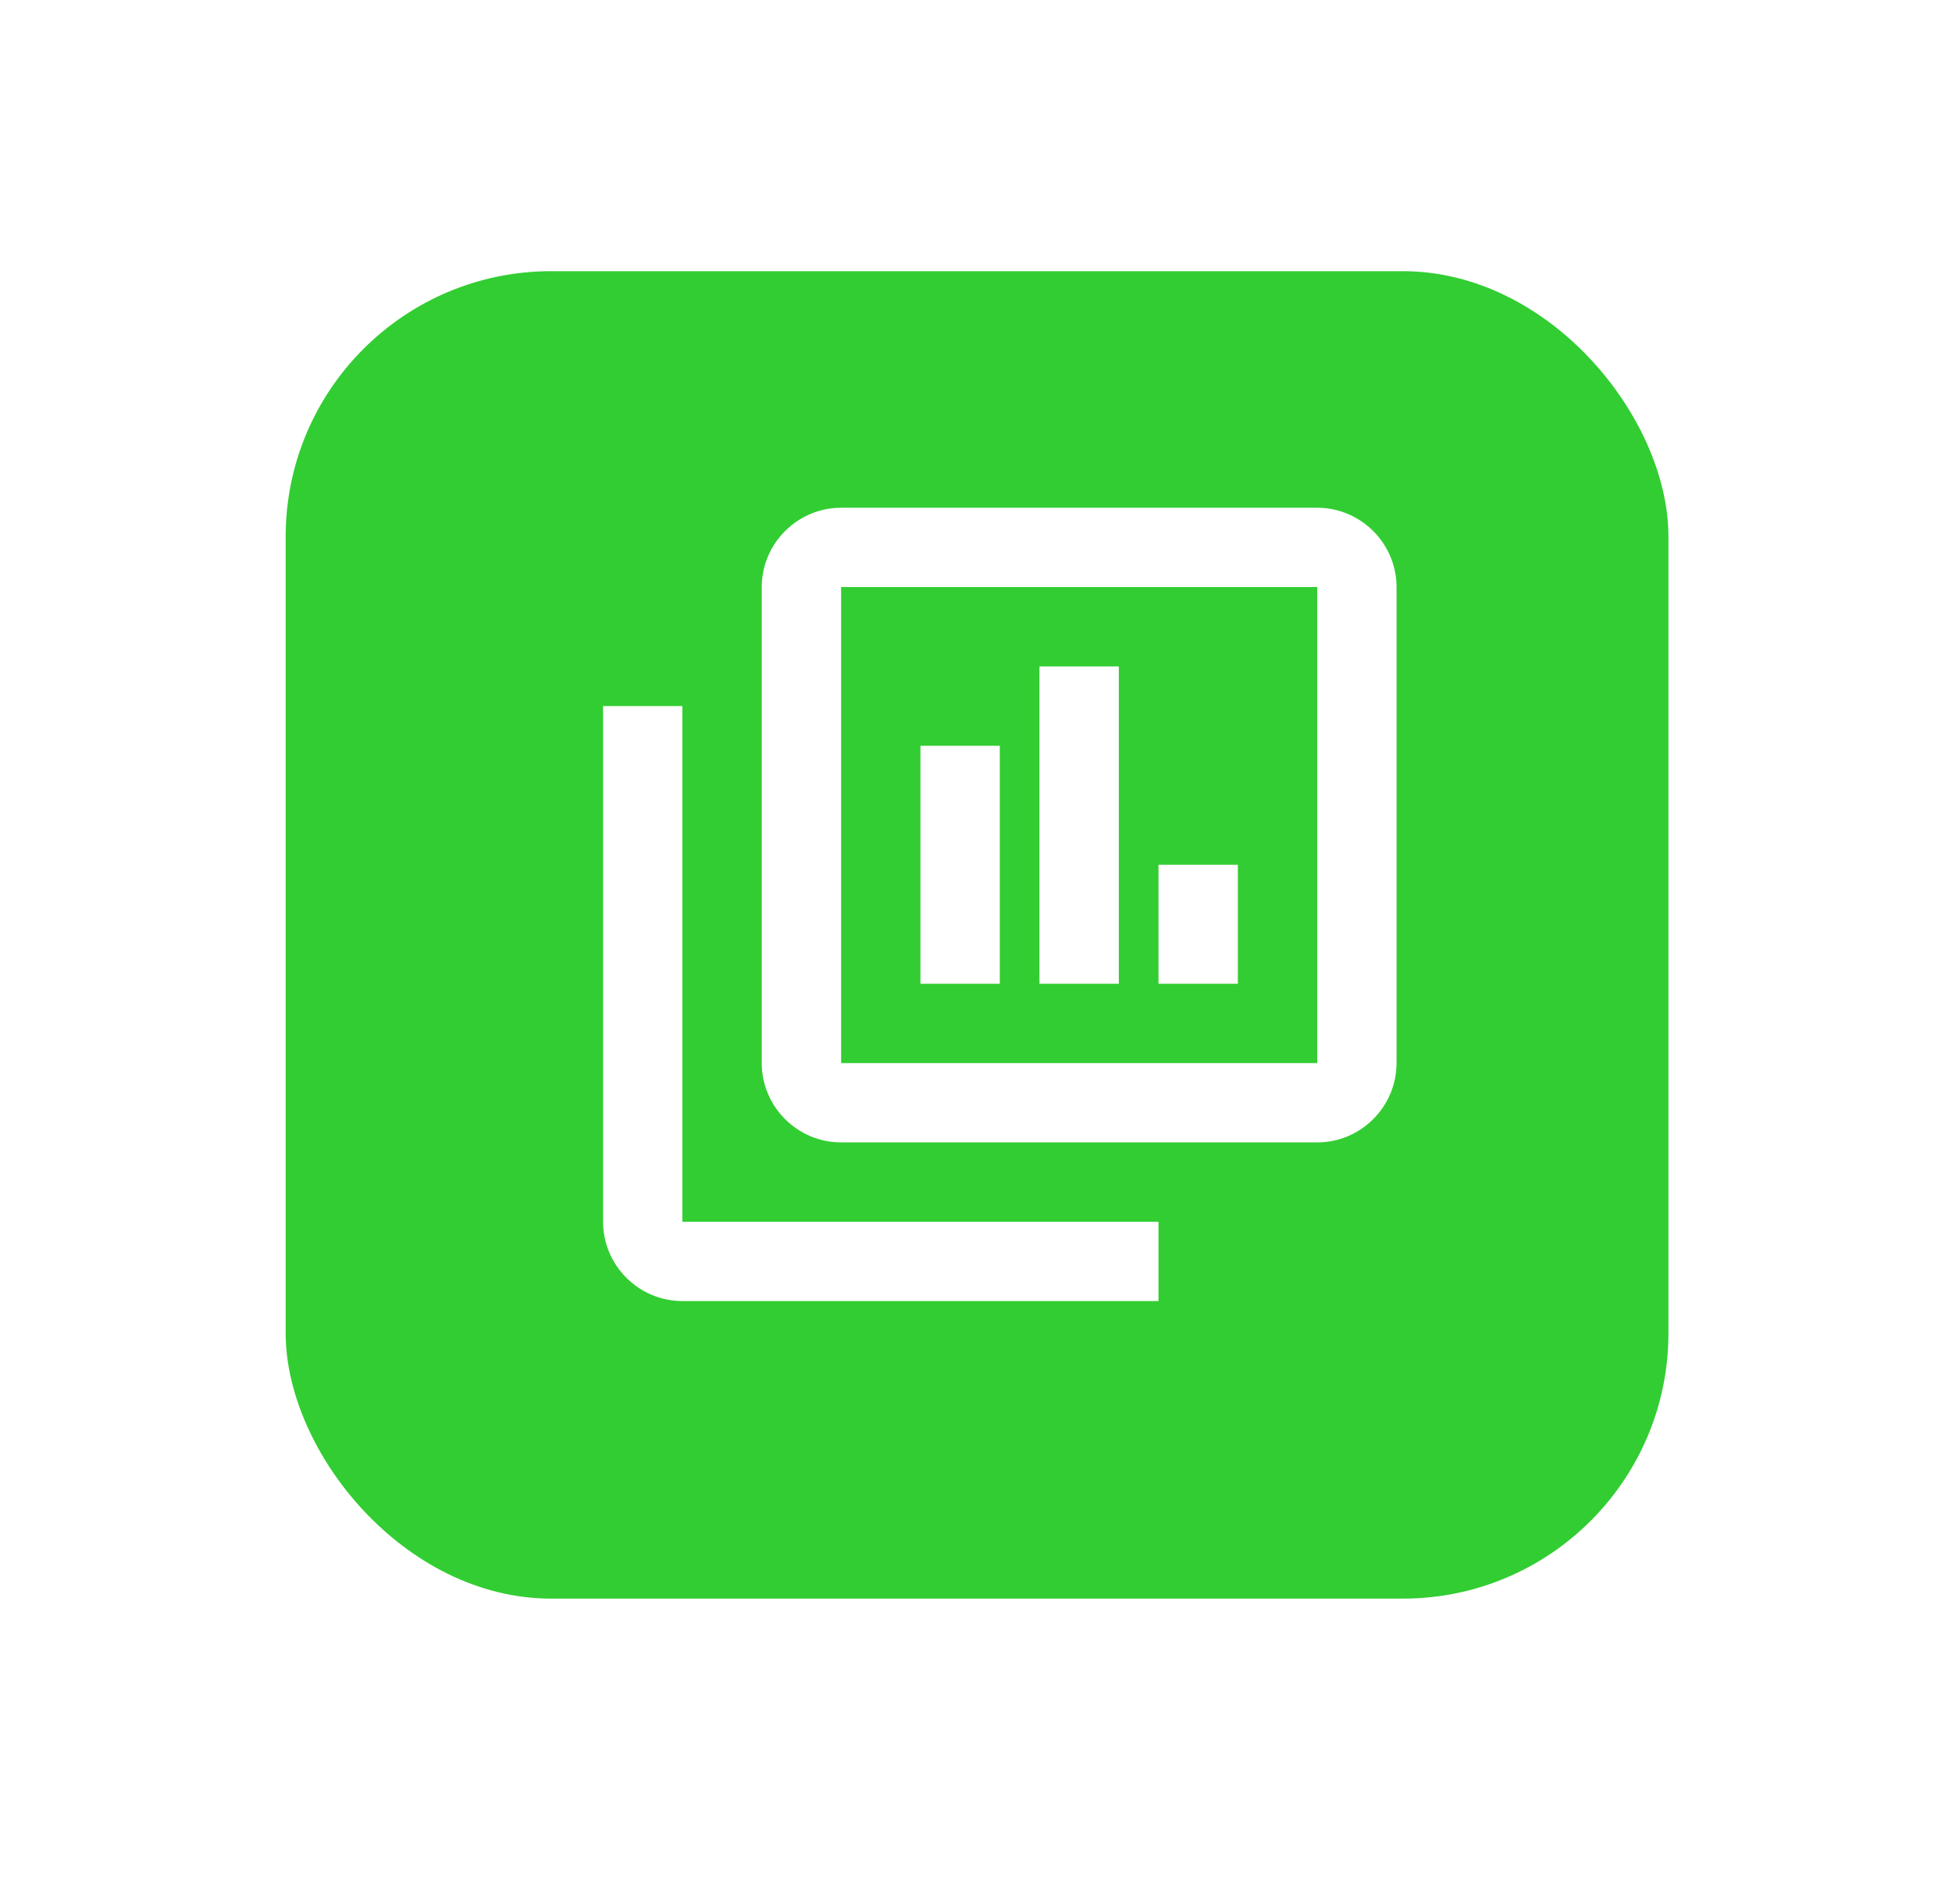
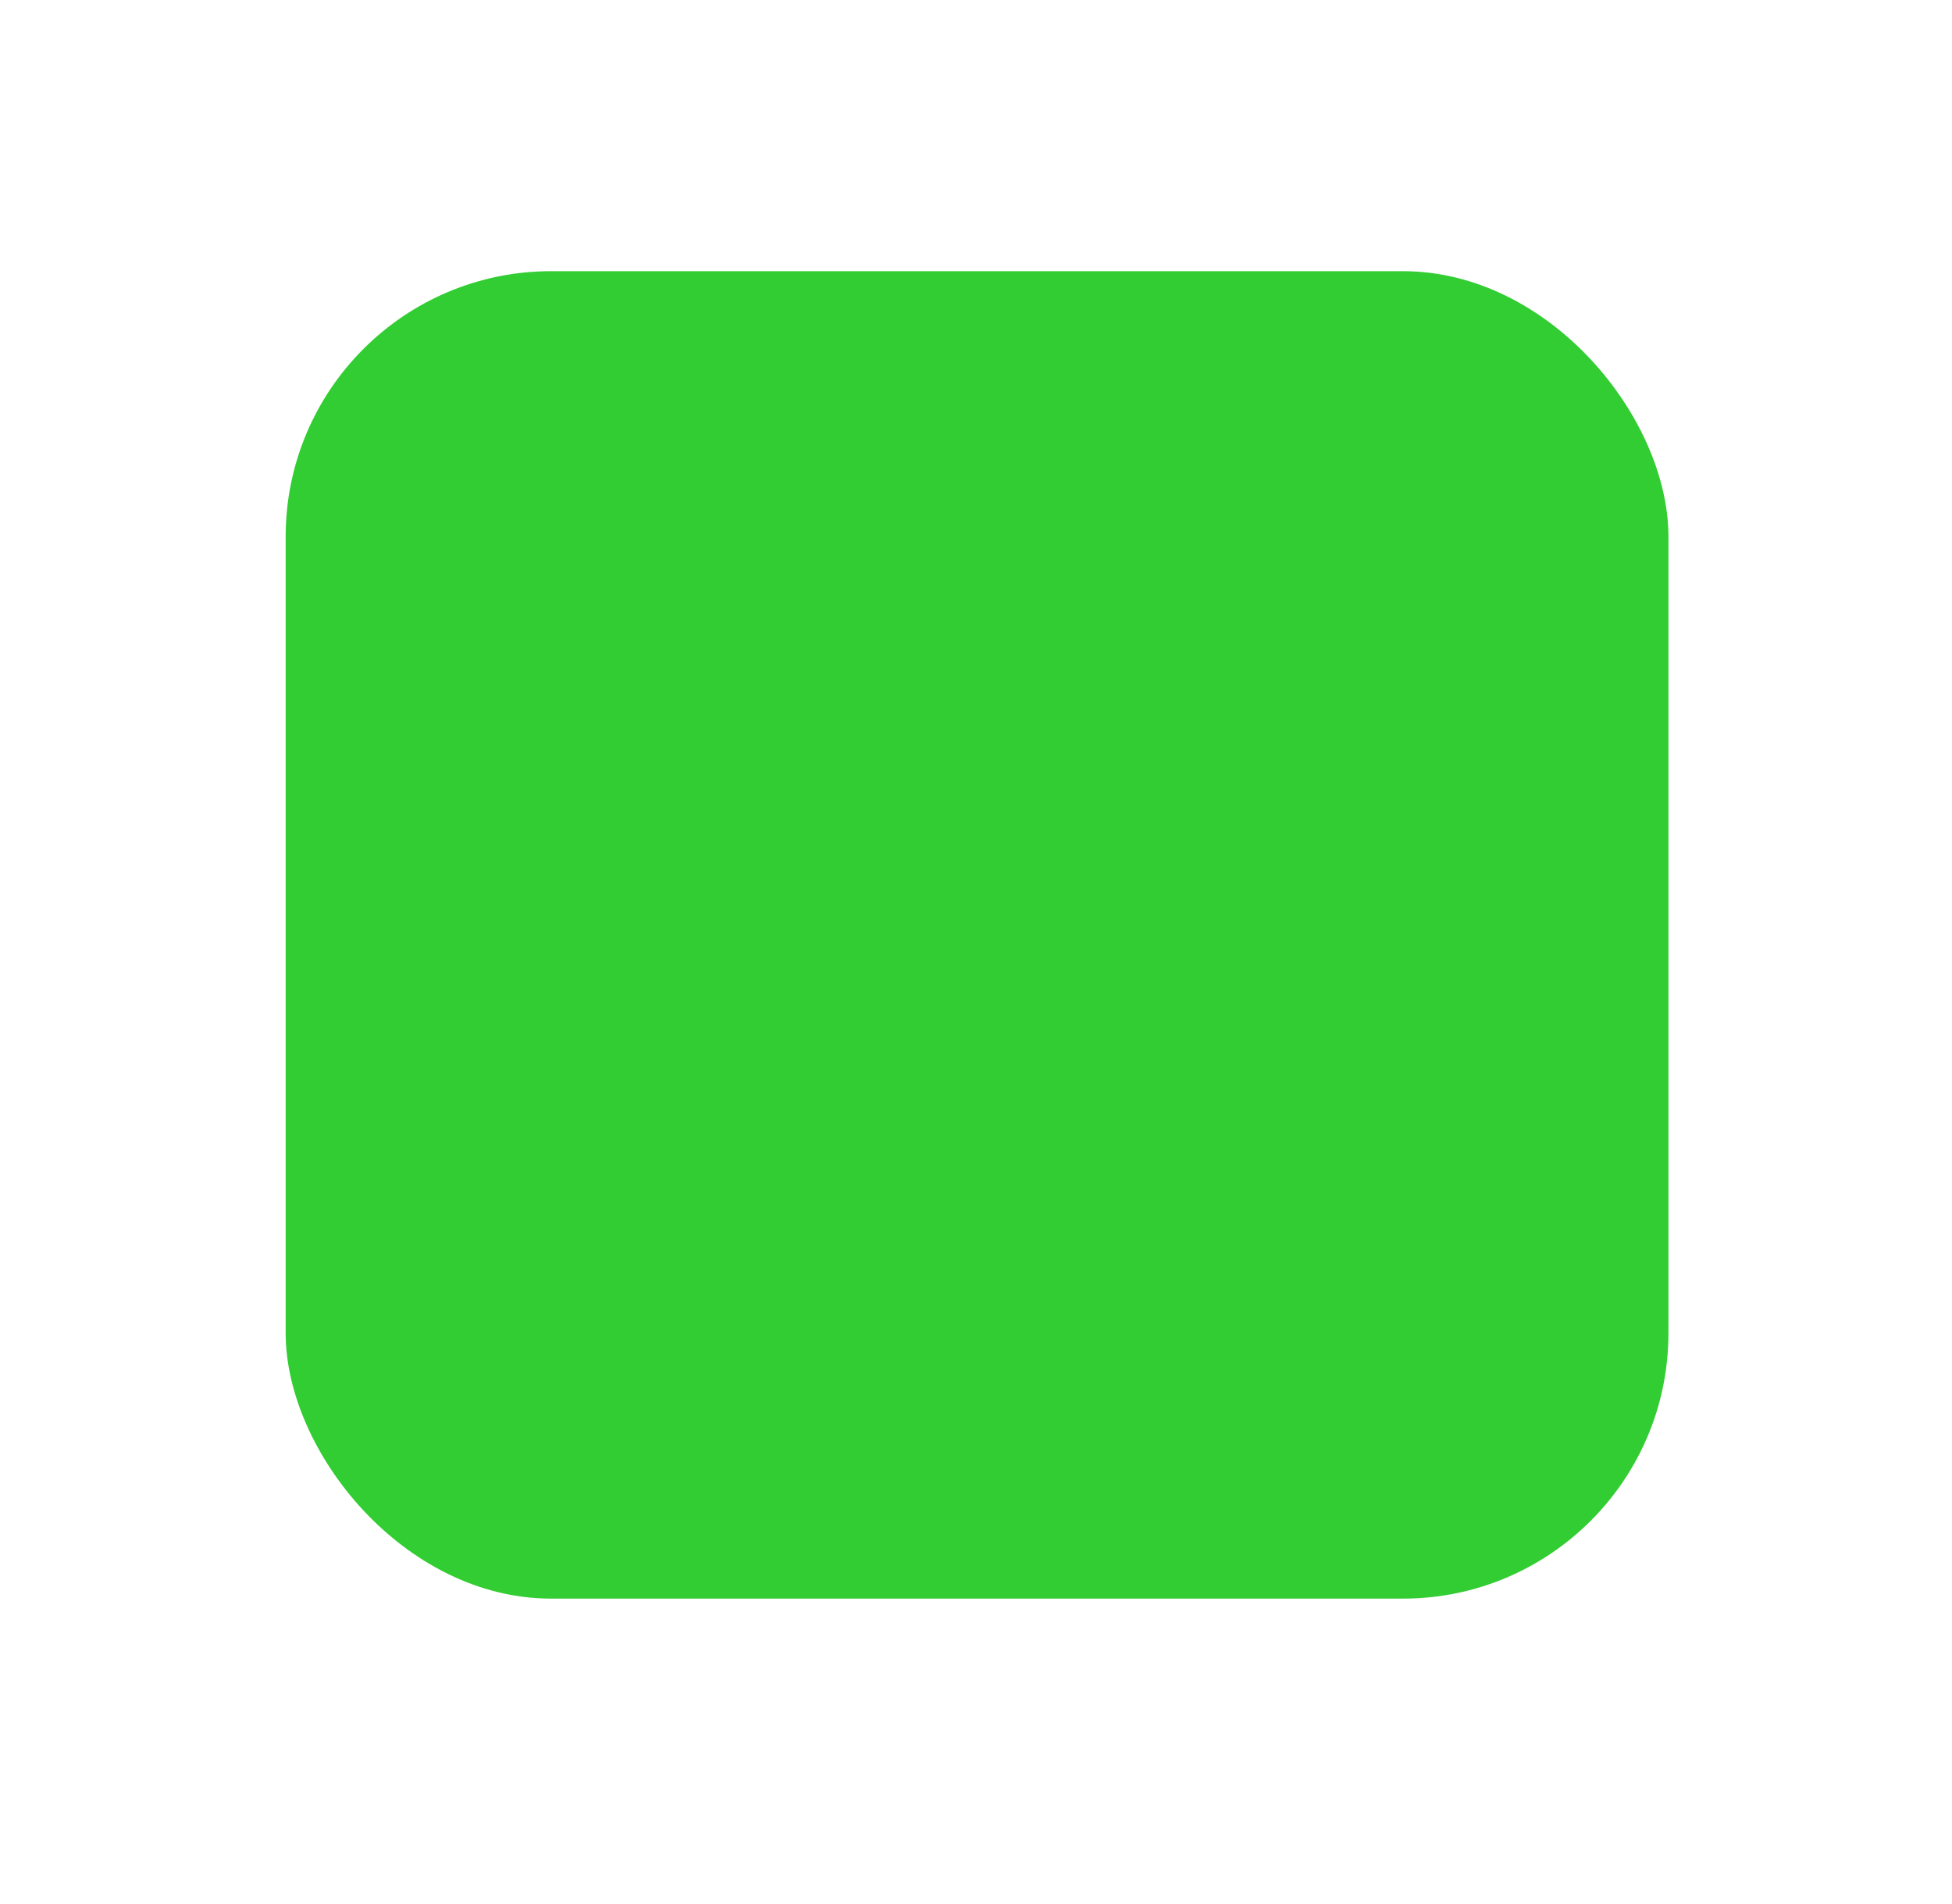
<svg xmlns="http://www.w3.org/2000/svg" width="41" height="40" viewBox="0 0 41 40" fill="none">
  <g filter="url(#filter0_d_63_89)">
    <rect x="6" y="5" width="29.044" height="27.887" rx="5.577" fill="#32CD32" />
  </g>
-   <path d="M27.667 22.333V12.333H17.667V22.333M29.333 22.333C29.333 23.25 28.583 24 27.667 24H17.667C16.75 24 16 23.25 16 22.333V12.333C16 11.417 16.75 10.667 17.667 10.667H27.667C28.583 10.667 29.333 11.417 29.333 12.333M24.333 25.667V27.333H14.333C13.417 27.333 12.667 26.583 12.667 25.667V14.833H14.333V25.667M24.333 18.167H26V20.667H24.333M21.833 14H23.5V20.667H21.833M19.333 15.667H21V20.667H19.333V15.667Z" fill="white" />
  <defs>
    <filter id="filter0_d_63_89" x="0.423" y="0.12" width="40.199" height="39.042" filterUnits="userSpaceOnUse" color-interpolation-filters="sRGB">
      <feFlood flood-opacity="0" result="BackgroundImageFix" />
      <feColorMatrix in="SourceAlpha" type="matrix" values="0 0 0 0 0 0 0 0 0 0 0 0 0 0 0 0 0 0 127 0" result="hardAlpha" />
      <feOffset dy="0.697" />
      <feGaussianBlur stdDeviation="2.789" />
      <feColorMatrix type="matrix" values="0 0 0 0 0.431 0 0 0 0 0.431 0 0 0 0 0.431 0 0 0 0.1 0" />
      <feBlend mode="normal" in2="BackgroundImageFix" result="effect1_dropShadow_63_89" />
      <feBlend mode="normal" in="SourceGraphic" in2="effect1_dropShadow_63_89" result="shape" />
    </filter>
  </defs>
</svg>